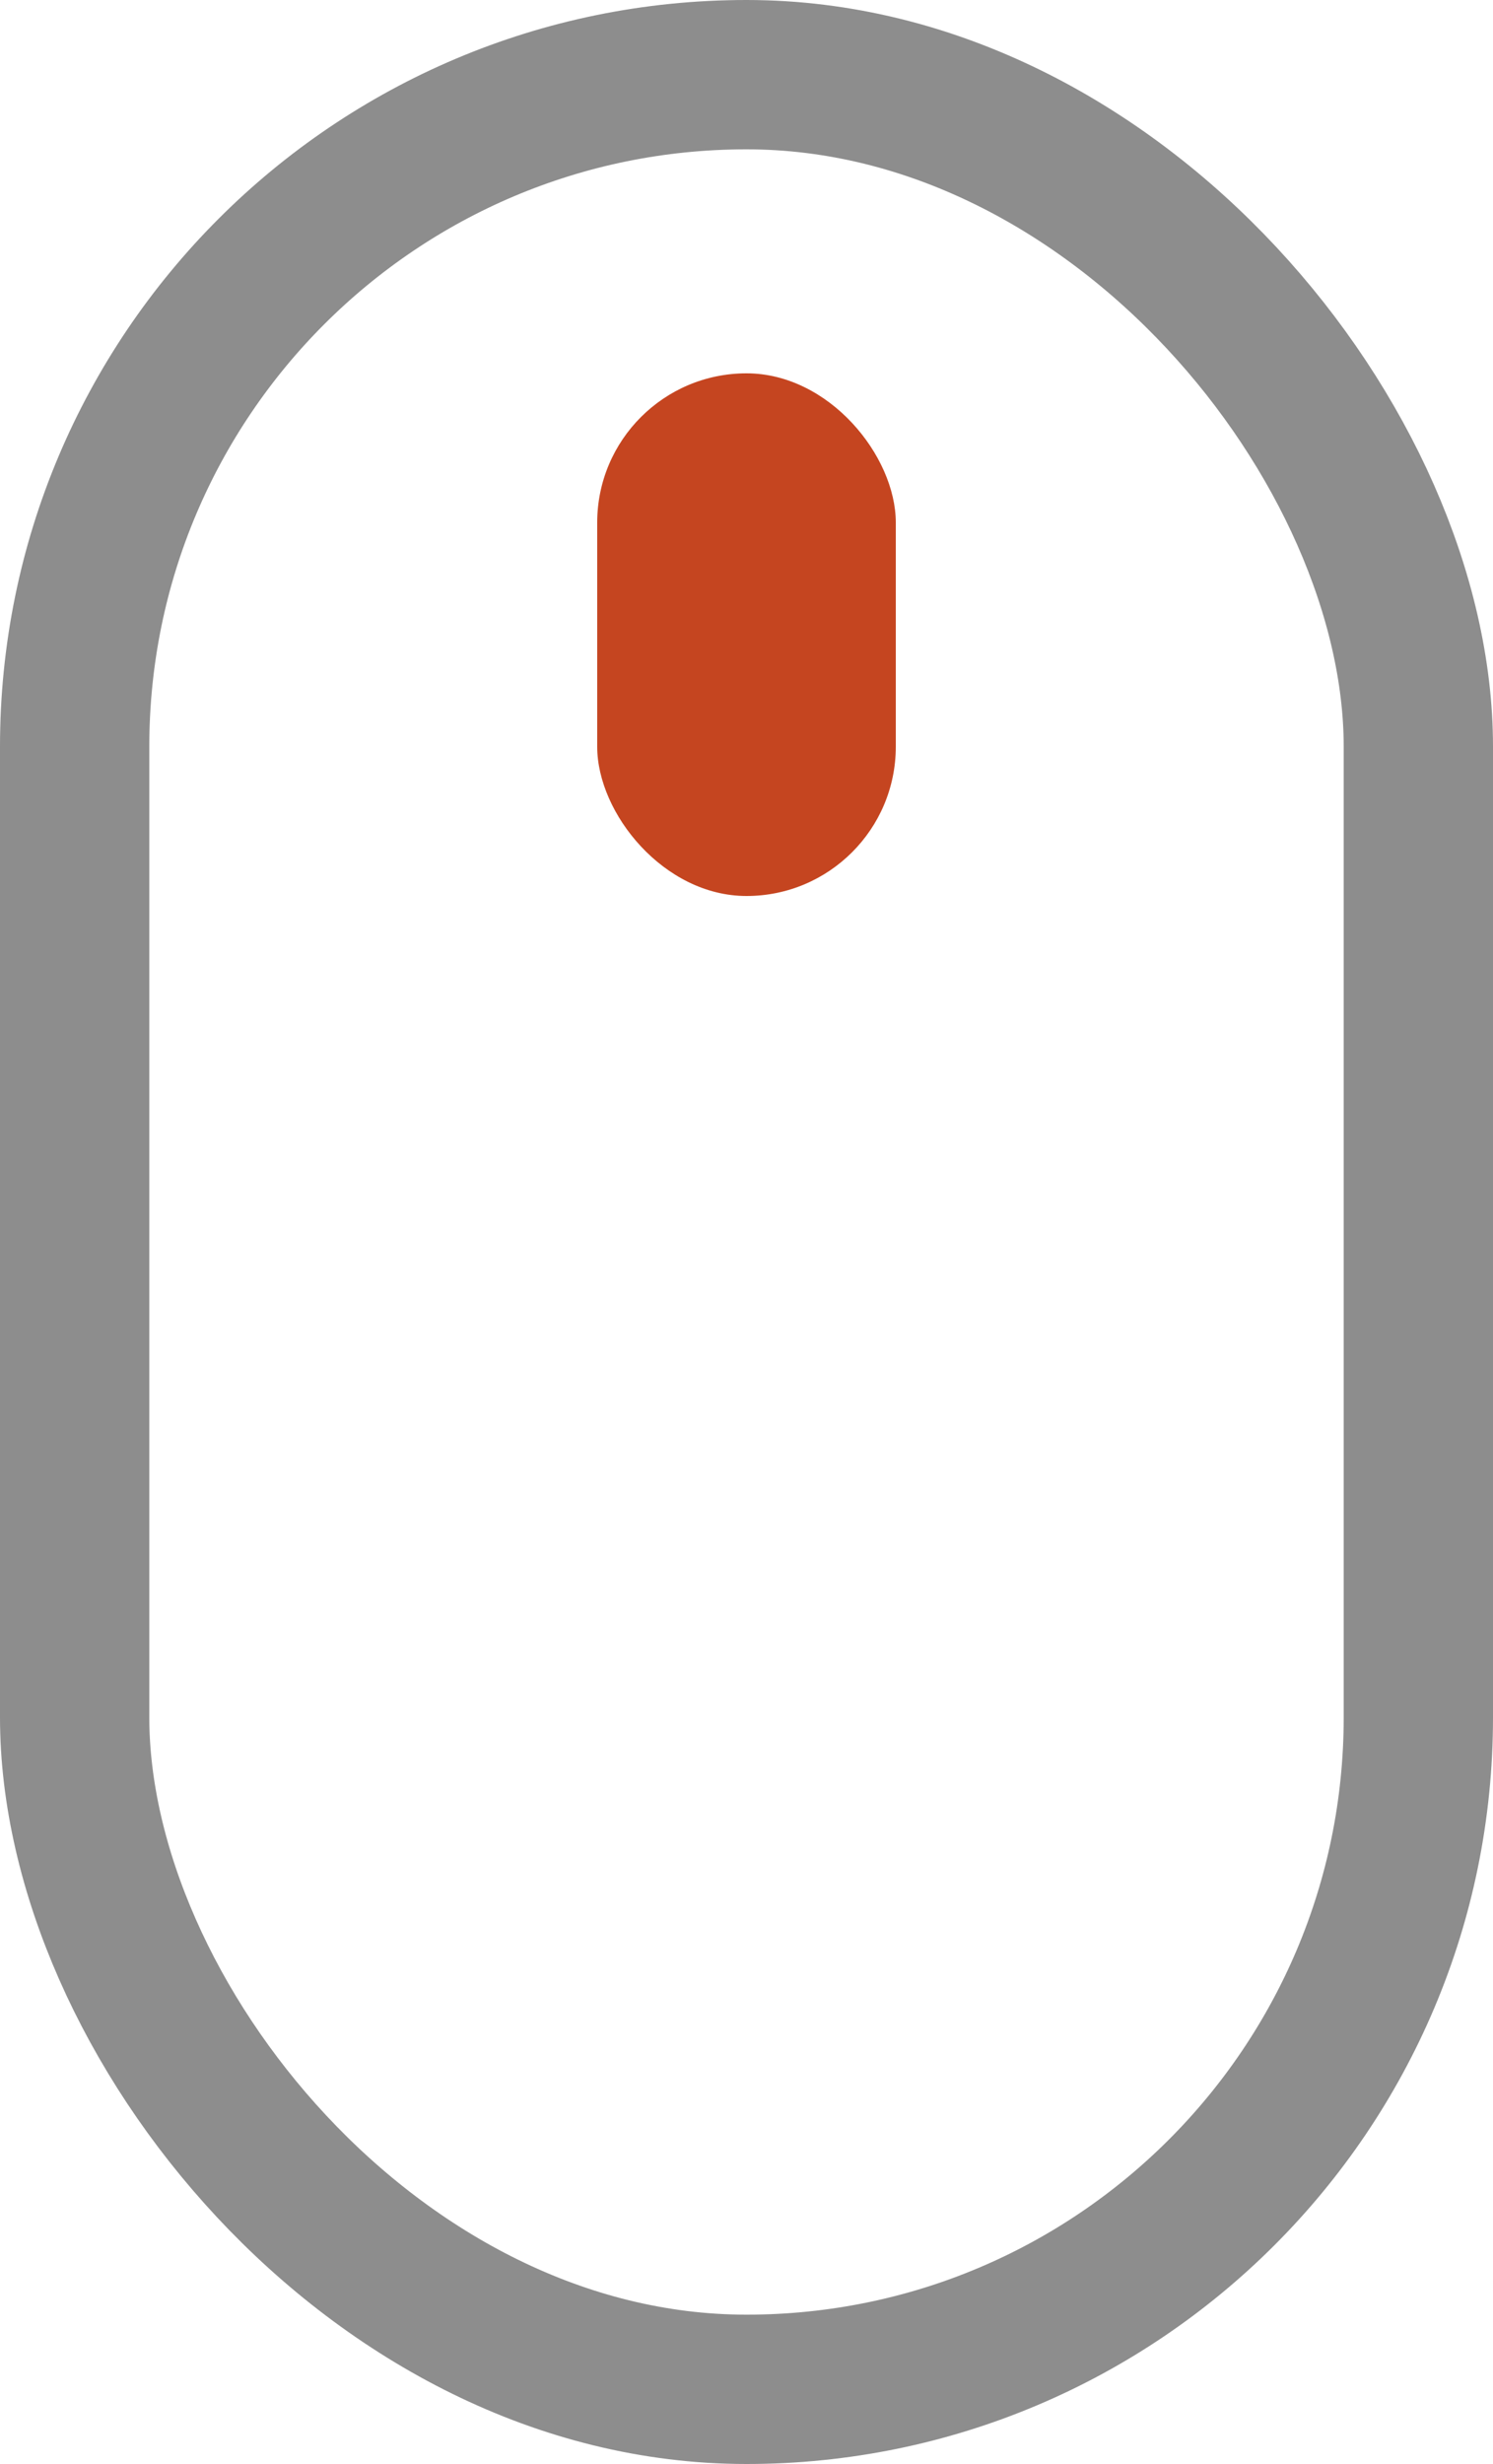
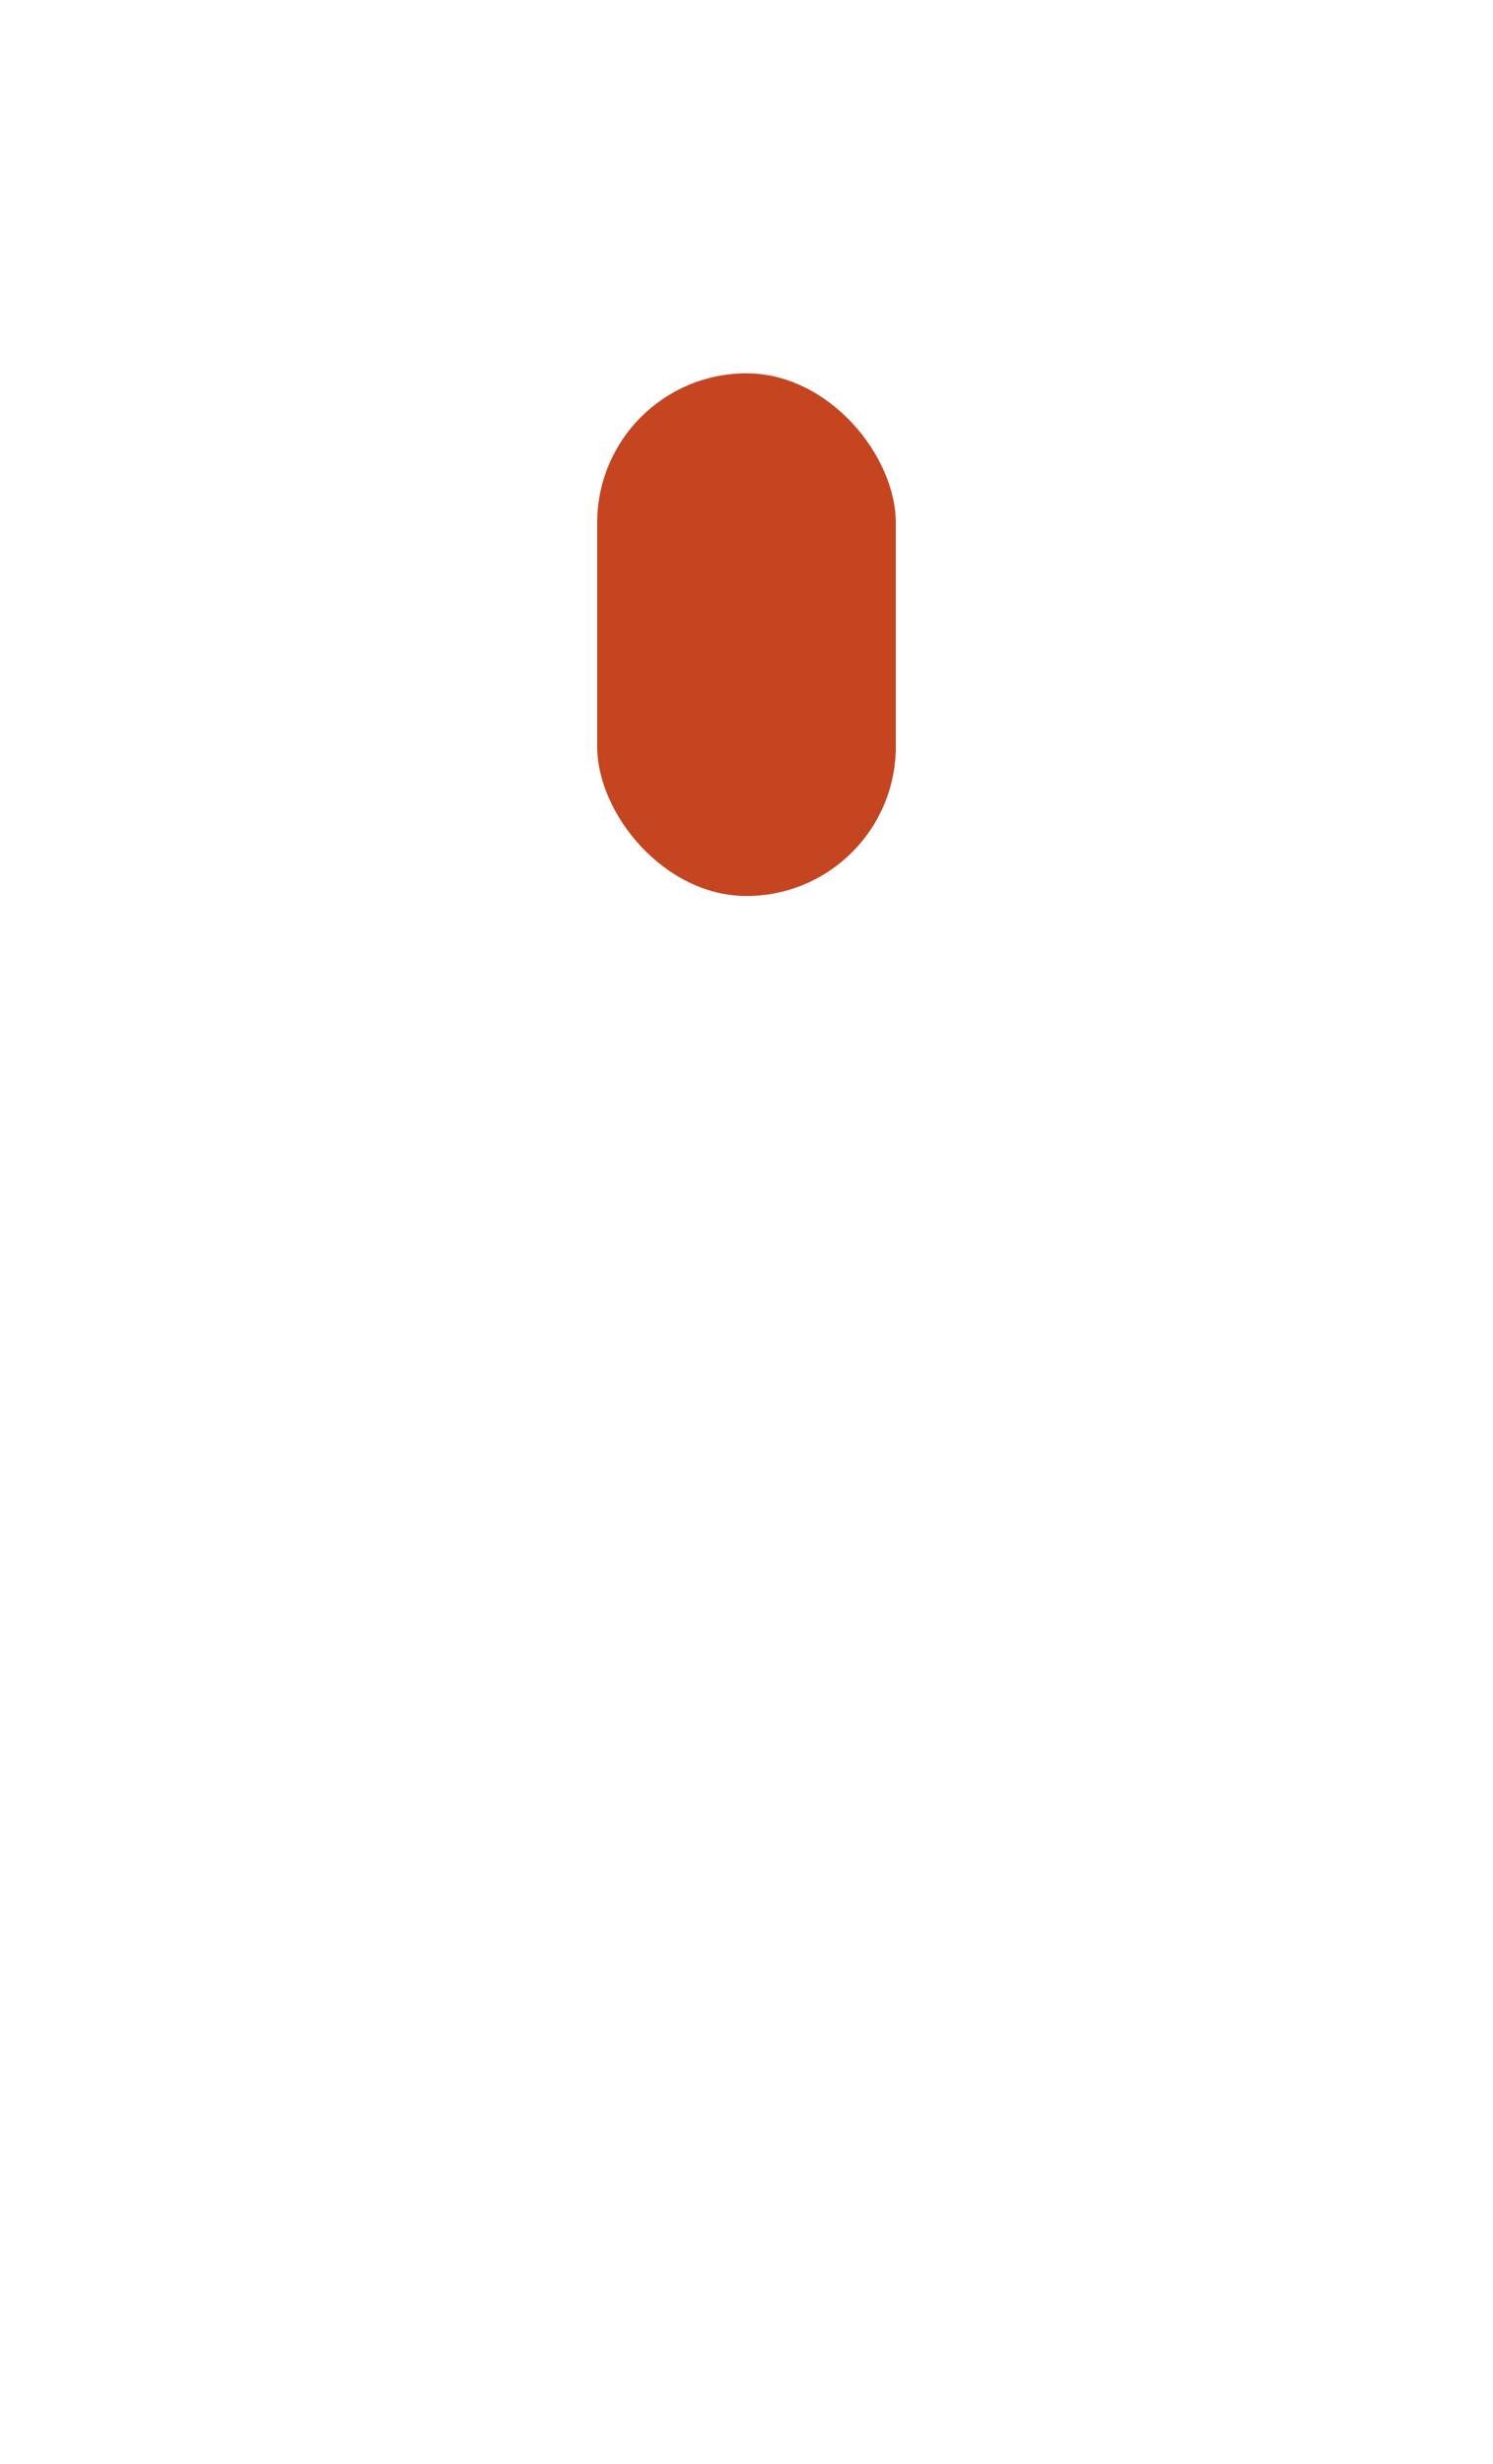
<svg xmlns="http://www.w3.org/2000/svg" xmlns:ns1="http://sodipodi.sourceforge.net/DTD/sodipodi-0.dtd" xmlns:ns2="http://www.inkscape.org/namespaces/inkscape" width="20" height="33" viewBox="0 0 20 33" version="1.1" id="svg3" ns1:docname="scroll.svg" ns2:version="1.3 (0e150ed6c4, 2023-07-21)">
  <defs id="defs3" />
  <ns1:namedview id="namedview3" pagecolor="#ffffff" bordercolor="#000000" borderopacity="0.25" ns2:showpageshadow="2" ns2:pageopacity="0.0" ns2:pagecheckerboard="0" ns2:deskcolor="#d1d1d1" ns2:zoom="27.242424" ns2:cx="9.9844271" ns2:cy="16.5" ns2:window-width="1920" ns2:window-height="1137" ns2:window-x="-8" ns2:window-y="-8" ns2:window-maximized="1" ns2:current-layer="svg3" />
  <g fill="none" stroke="#8d8d8d" stroke-width="2" id="g2">
-     <rect width="20" height="33" rx="10" stroke="none" id="rect1" x="0" y="0" />
-     <rect x="1" y="1" width="18" height="31" rx="9" fill="none" id="rect2" />
-   </g>
+     </g>
  <rect width="4" height="7" rx="2" fill="#ffc400" id="rect3" x="8" y="5" style="fill:#c54520;fill-opacity:1" />
</svg>